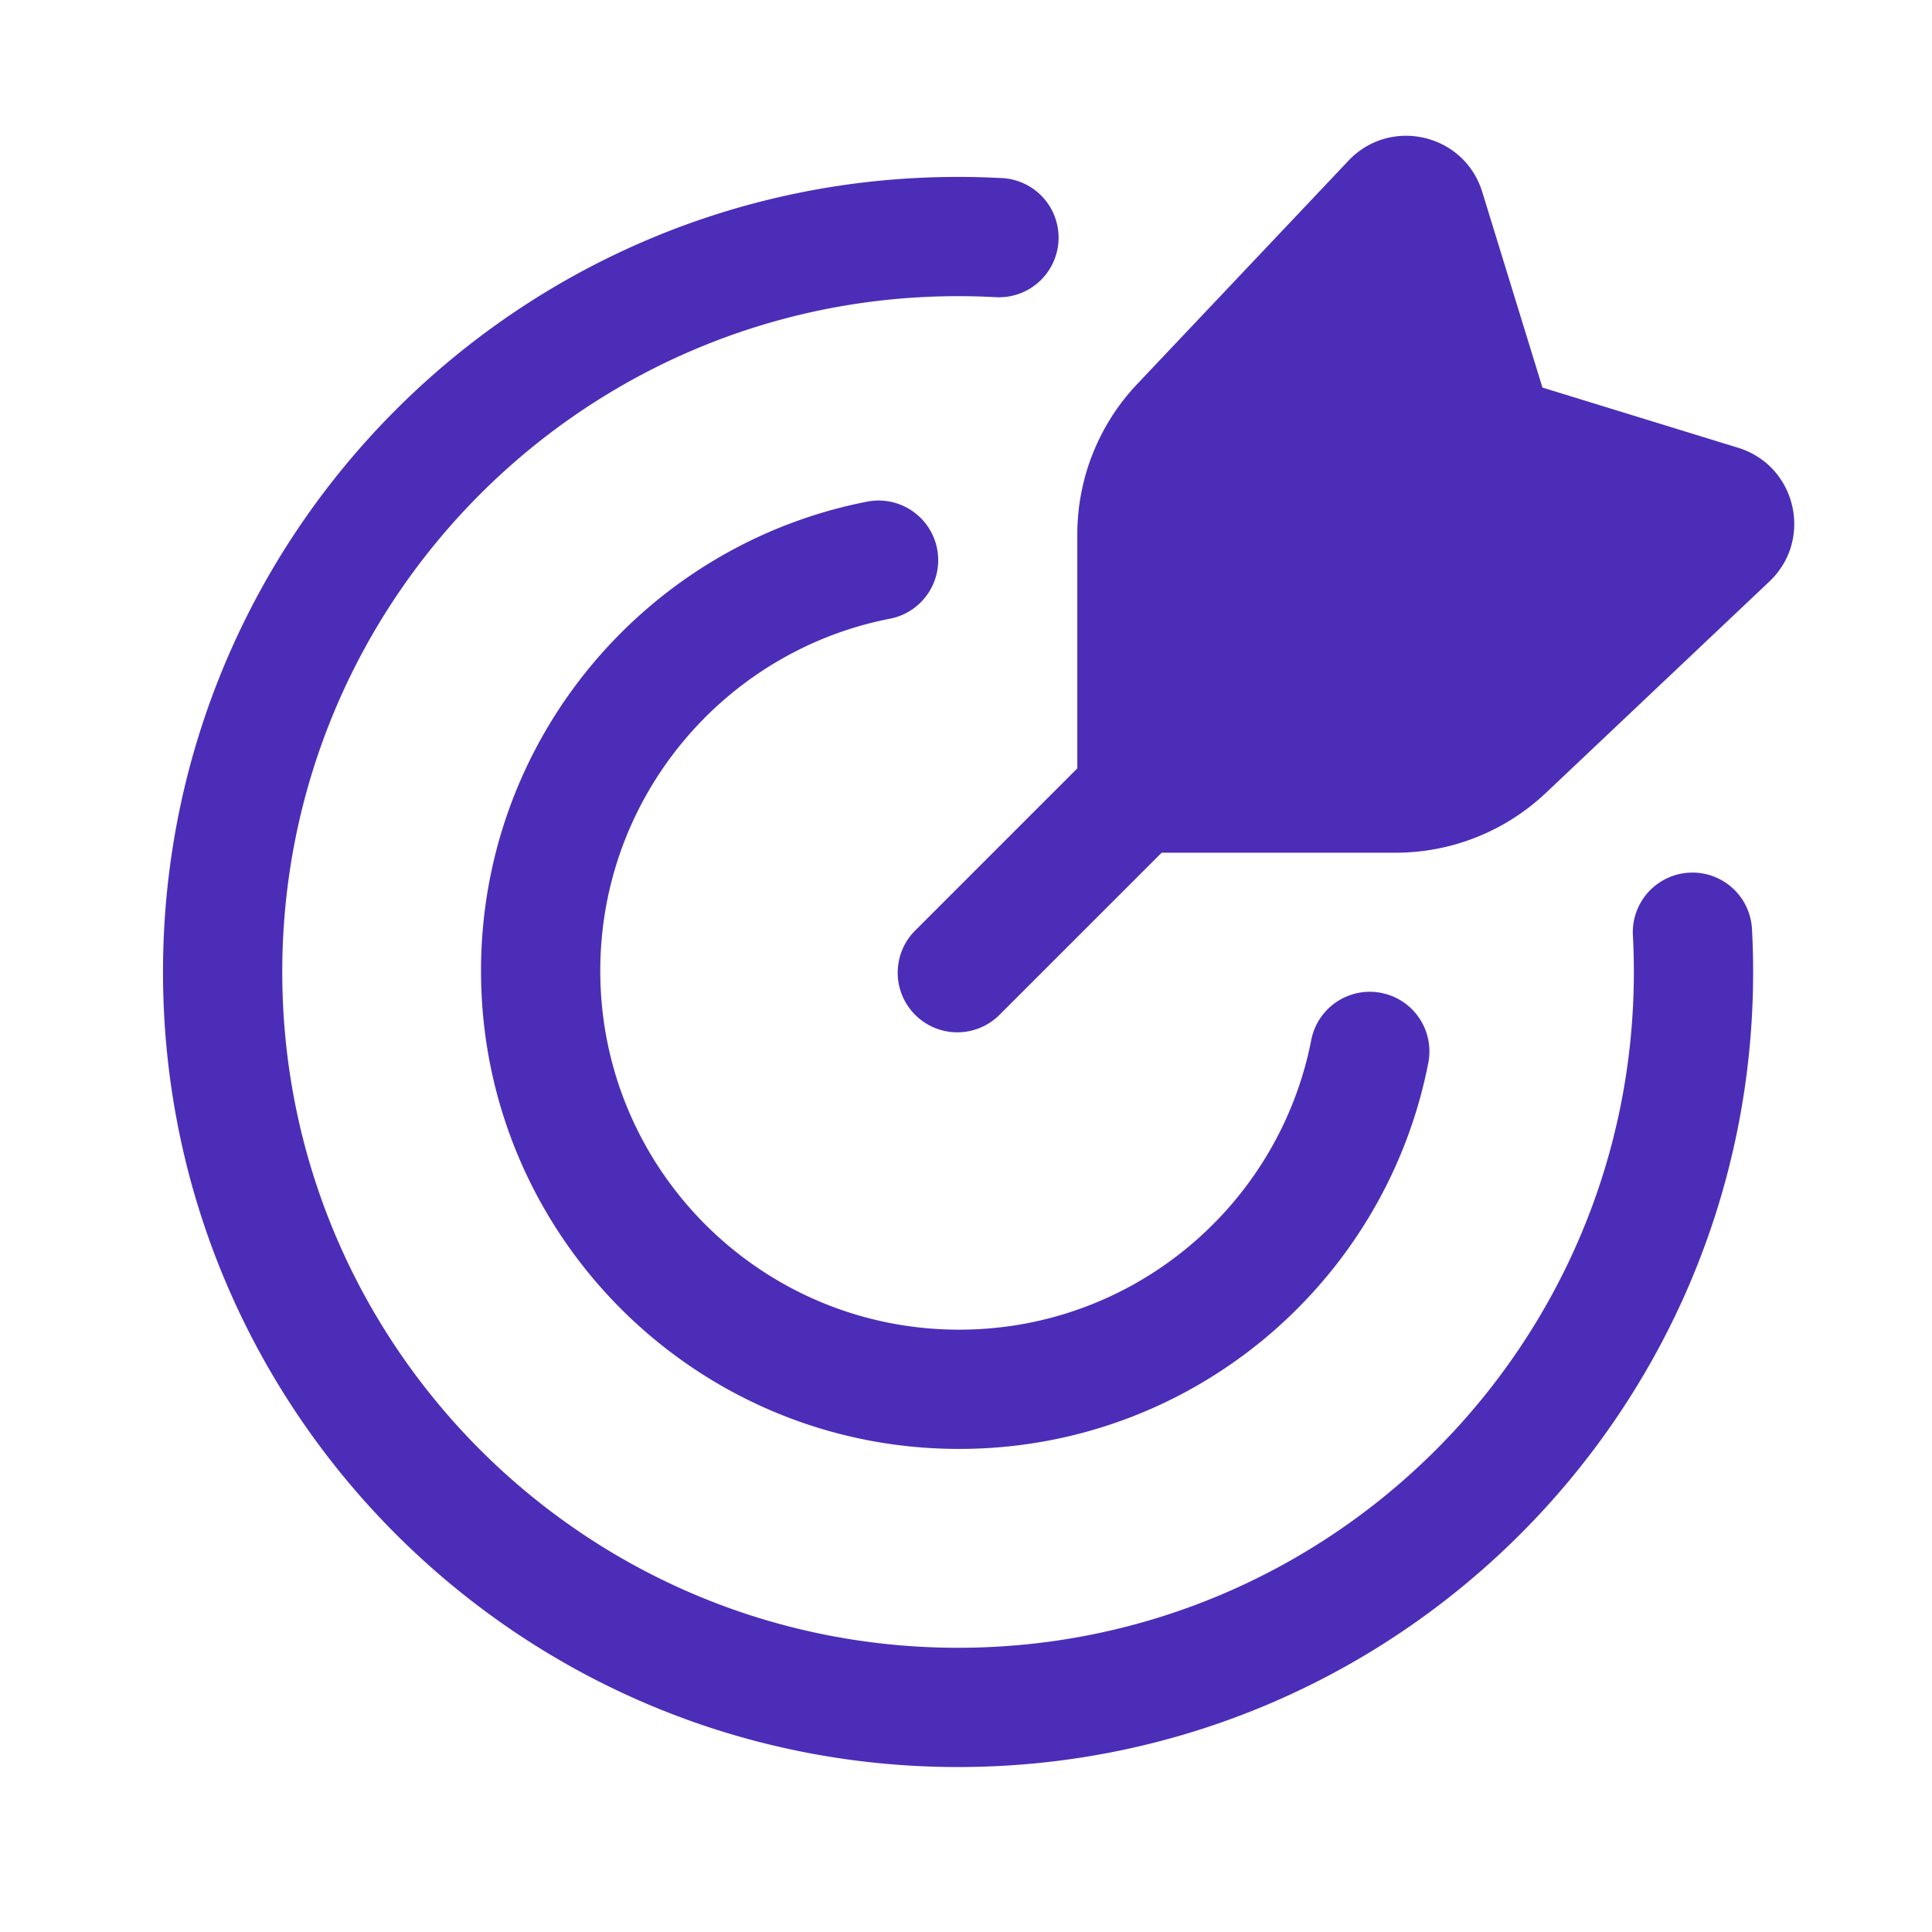
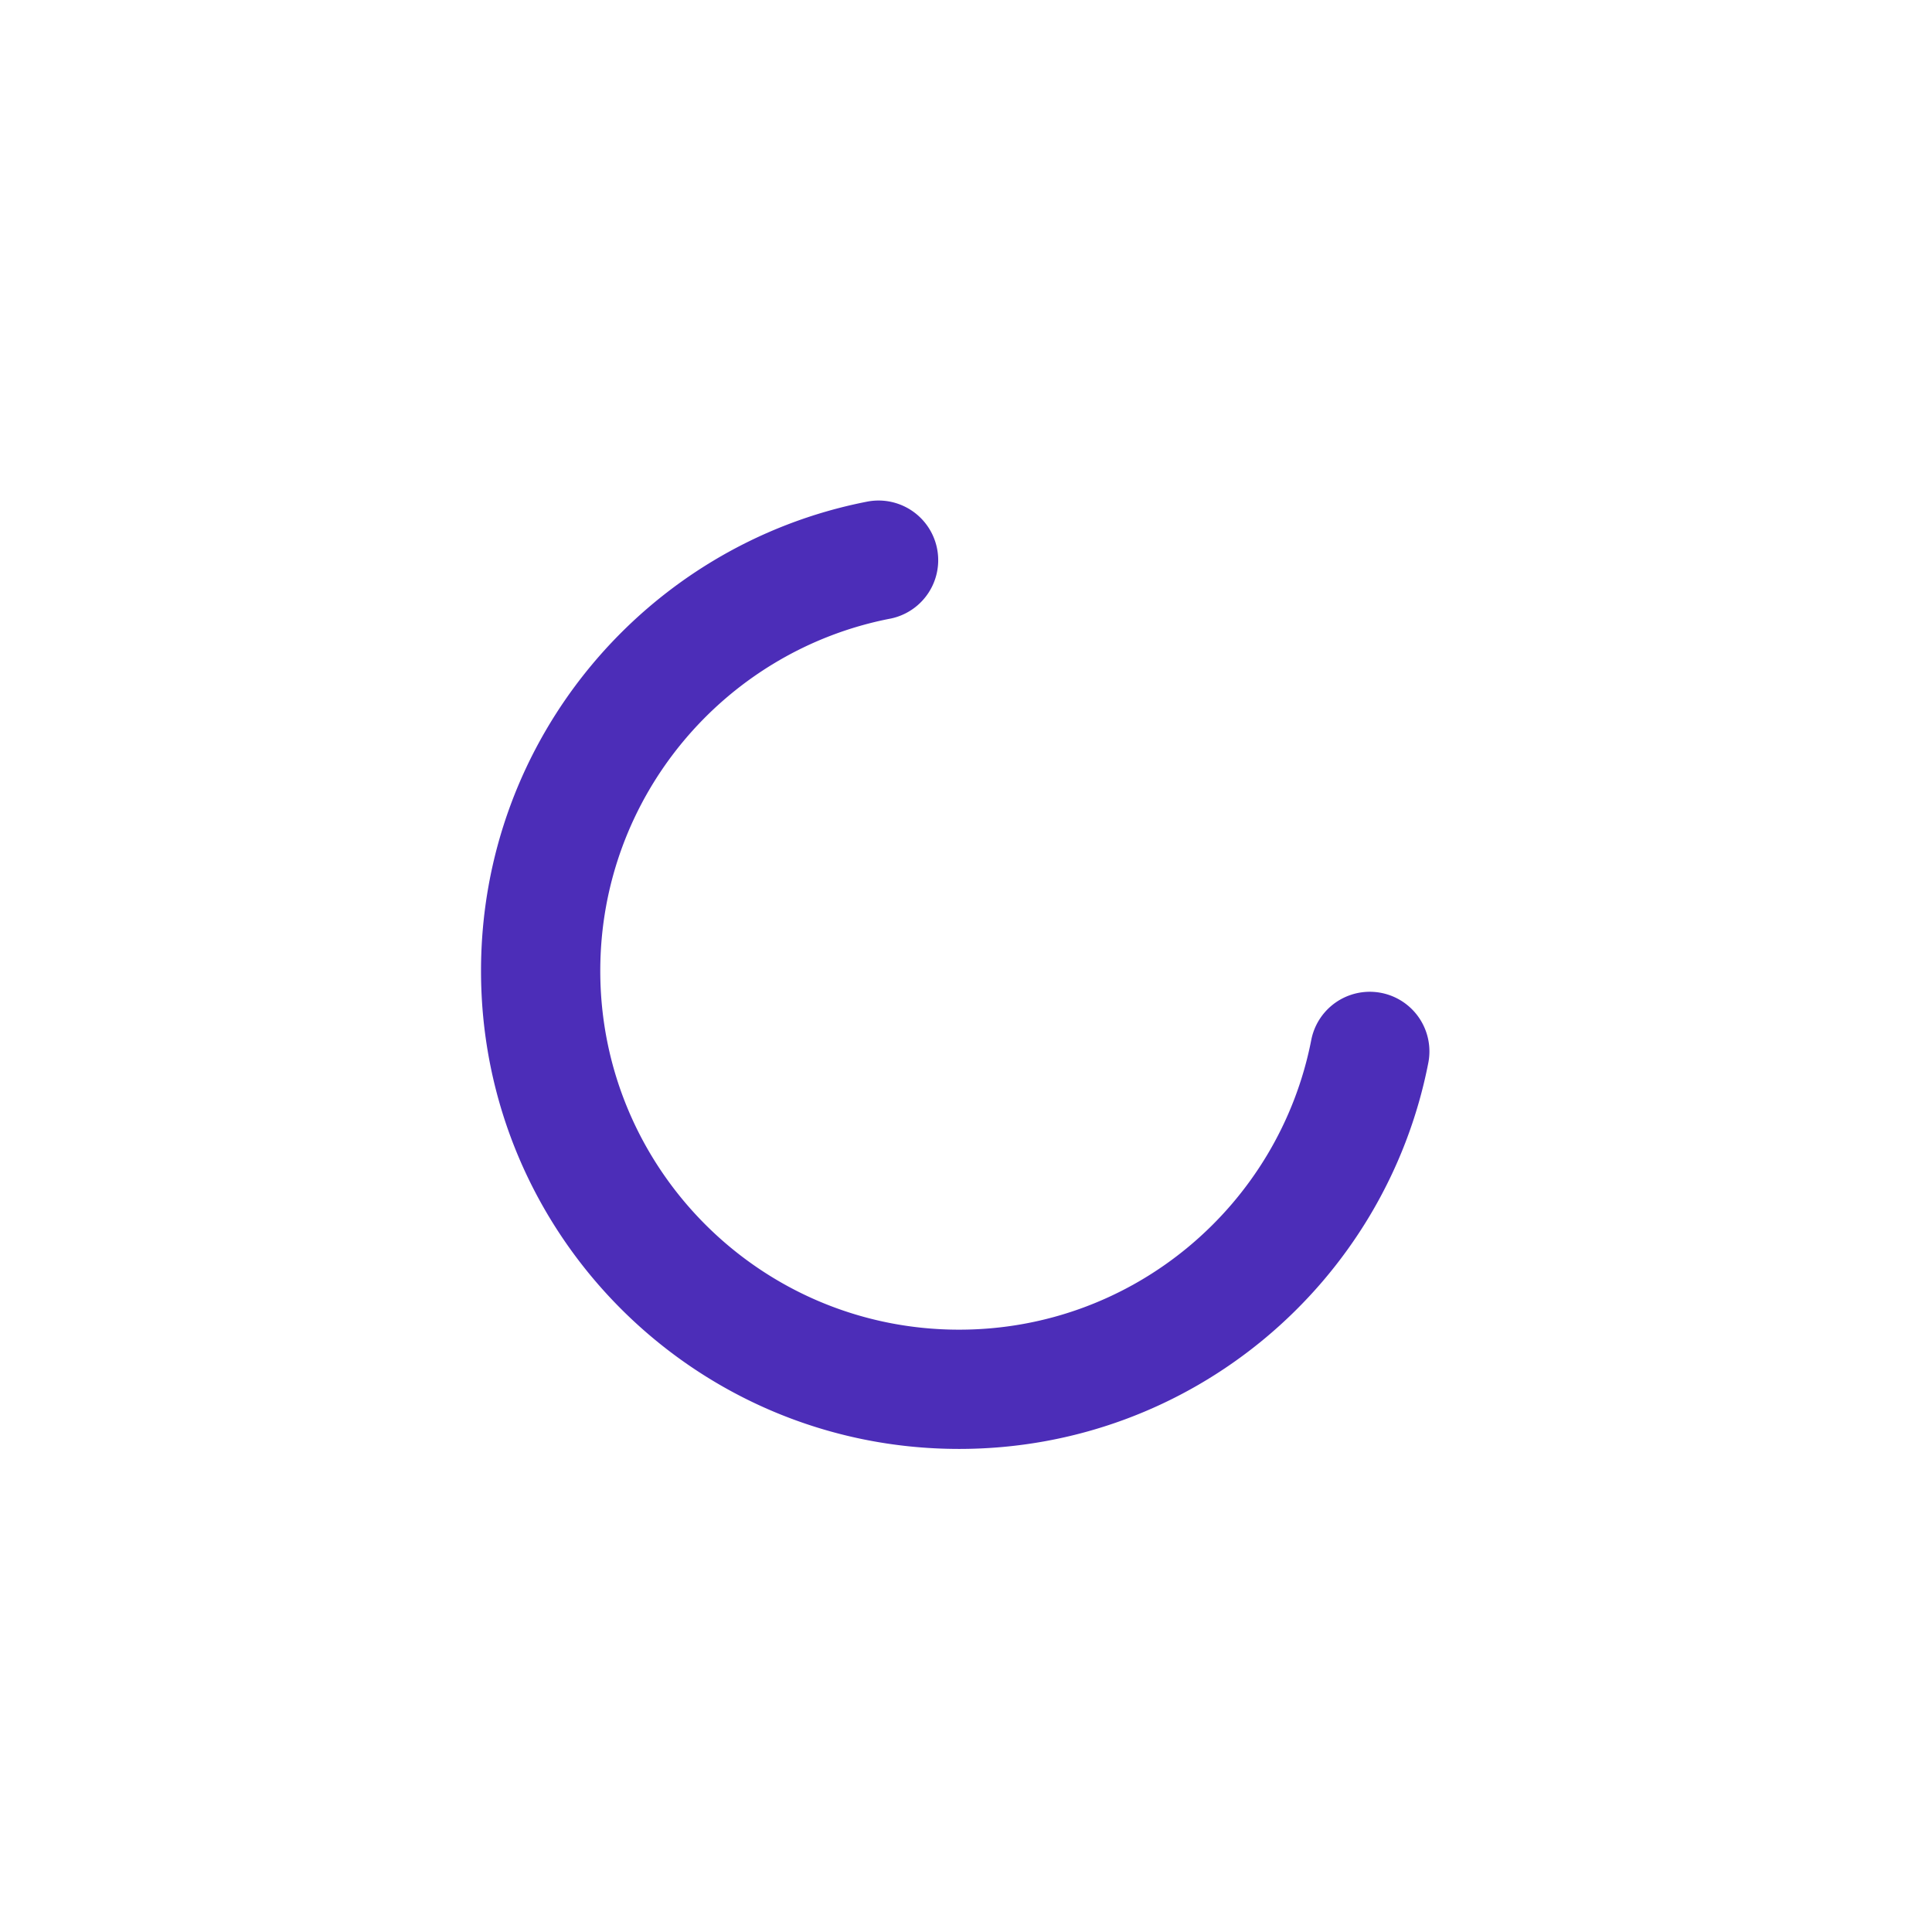
<svg xmlns="http://www.w3.org/2000/svg" width="81" height="81" viewBox="0 0 81 81" fill="none">
  <g fill="#4C2DB8">
-     <path d="M62.144 8.047c-.751-2.44-3.854-3.165-5.608-1.31l-8.861 9.367a9.167 9.167 0 00-2.508 6.3v9.81L38.4 38.982a2.5 2.5 0 103.535 3.535l6.768-6.767h9.81a9.167 9.167 0 006.3-2.508l9.368-8.861c1.854-1.754 1.13-4.857-1.31-5.608l-8.203-2.524-2.524-8.202z" />
-     <path d="M11.834 40.75c0-15.648 12.685-28.333 28.333-28.333.515 0 1.026.014 1.534.04a2.5 2.5 0 10.266-4.992 33.837 33.837 0 00-1.8-.048c-18.41 0-33.333 14.924-33.333 33.334 0 18.409 14.924 33.333 33.333 33.333 18.41 0 33.334-14.924 33.334-33.334 0-.603-.016-1.203-.048-1.8a2.5 2.5 0 10-4.993.267c.027.507.04 1.019.04 1.534 0 15.648-12.685 28.333-28.333 28.333-15.648 0-28.333-12.685-28.333-28.334z" />
    <path d="M37.312 25.94a2.5 2.5 0 10-.956-4.909c-9.226 1.8-16.189 9.92-16.189 19.673 0 11.07 8.974 20.043 20.044 20.043 9.752 0 17.873-6.963 19.672-16.188a2.5 2.5 0 10-4.908-.956c-1.35 6.921-7.45 12.144-14.764 12.144-8.308 0-15.044-6.735-15.044-15.043 0-7.315 5.224-13.415 12.145-14.765z" />
  </g>
</svg>